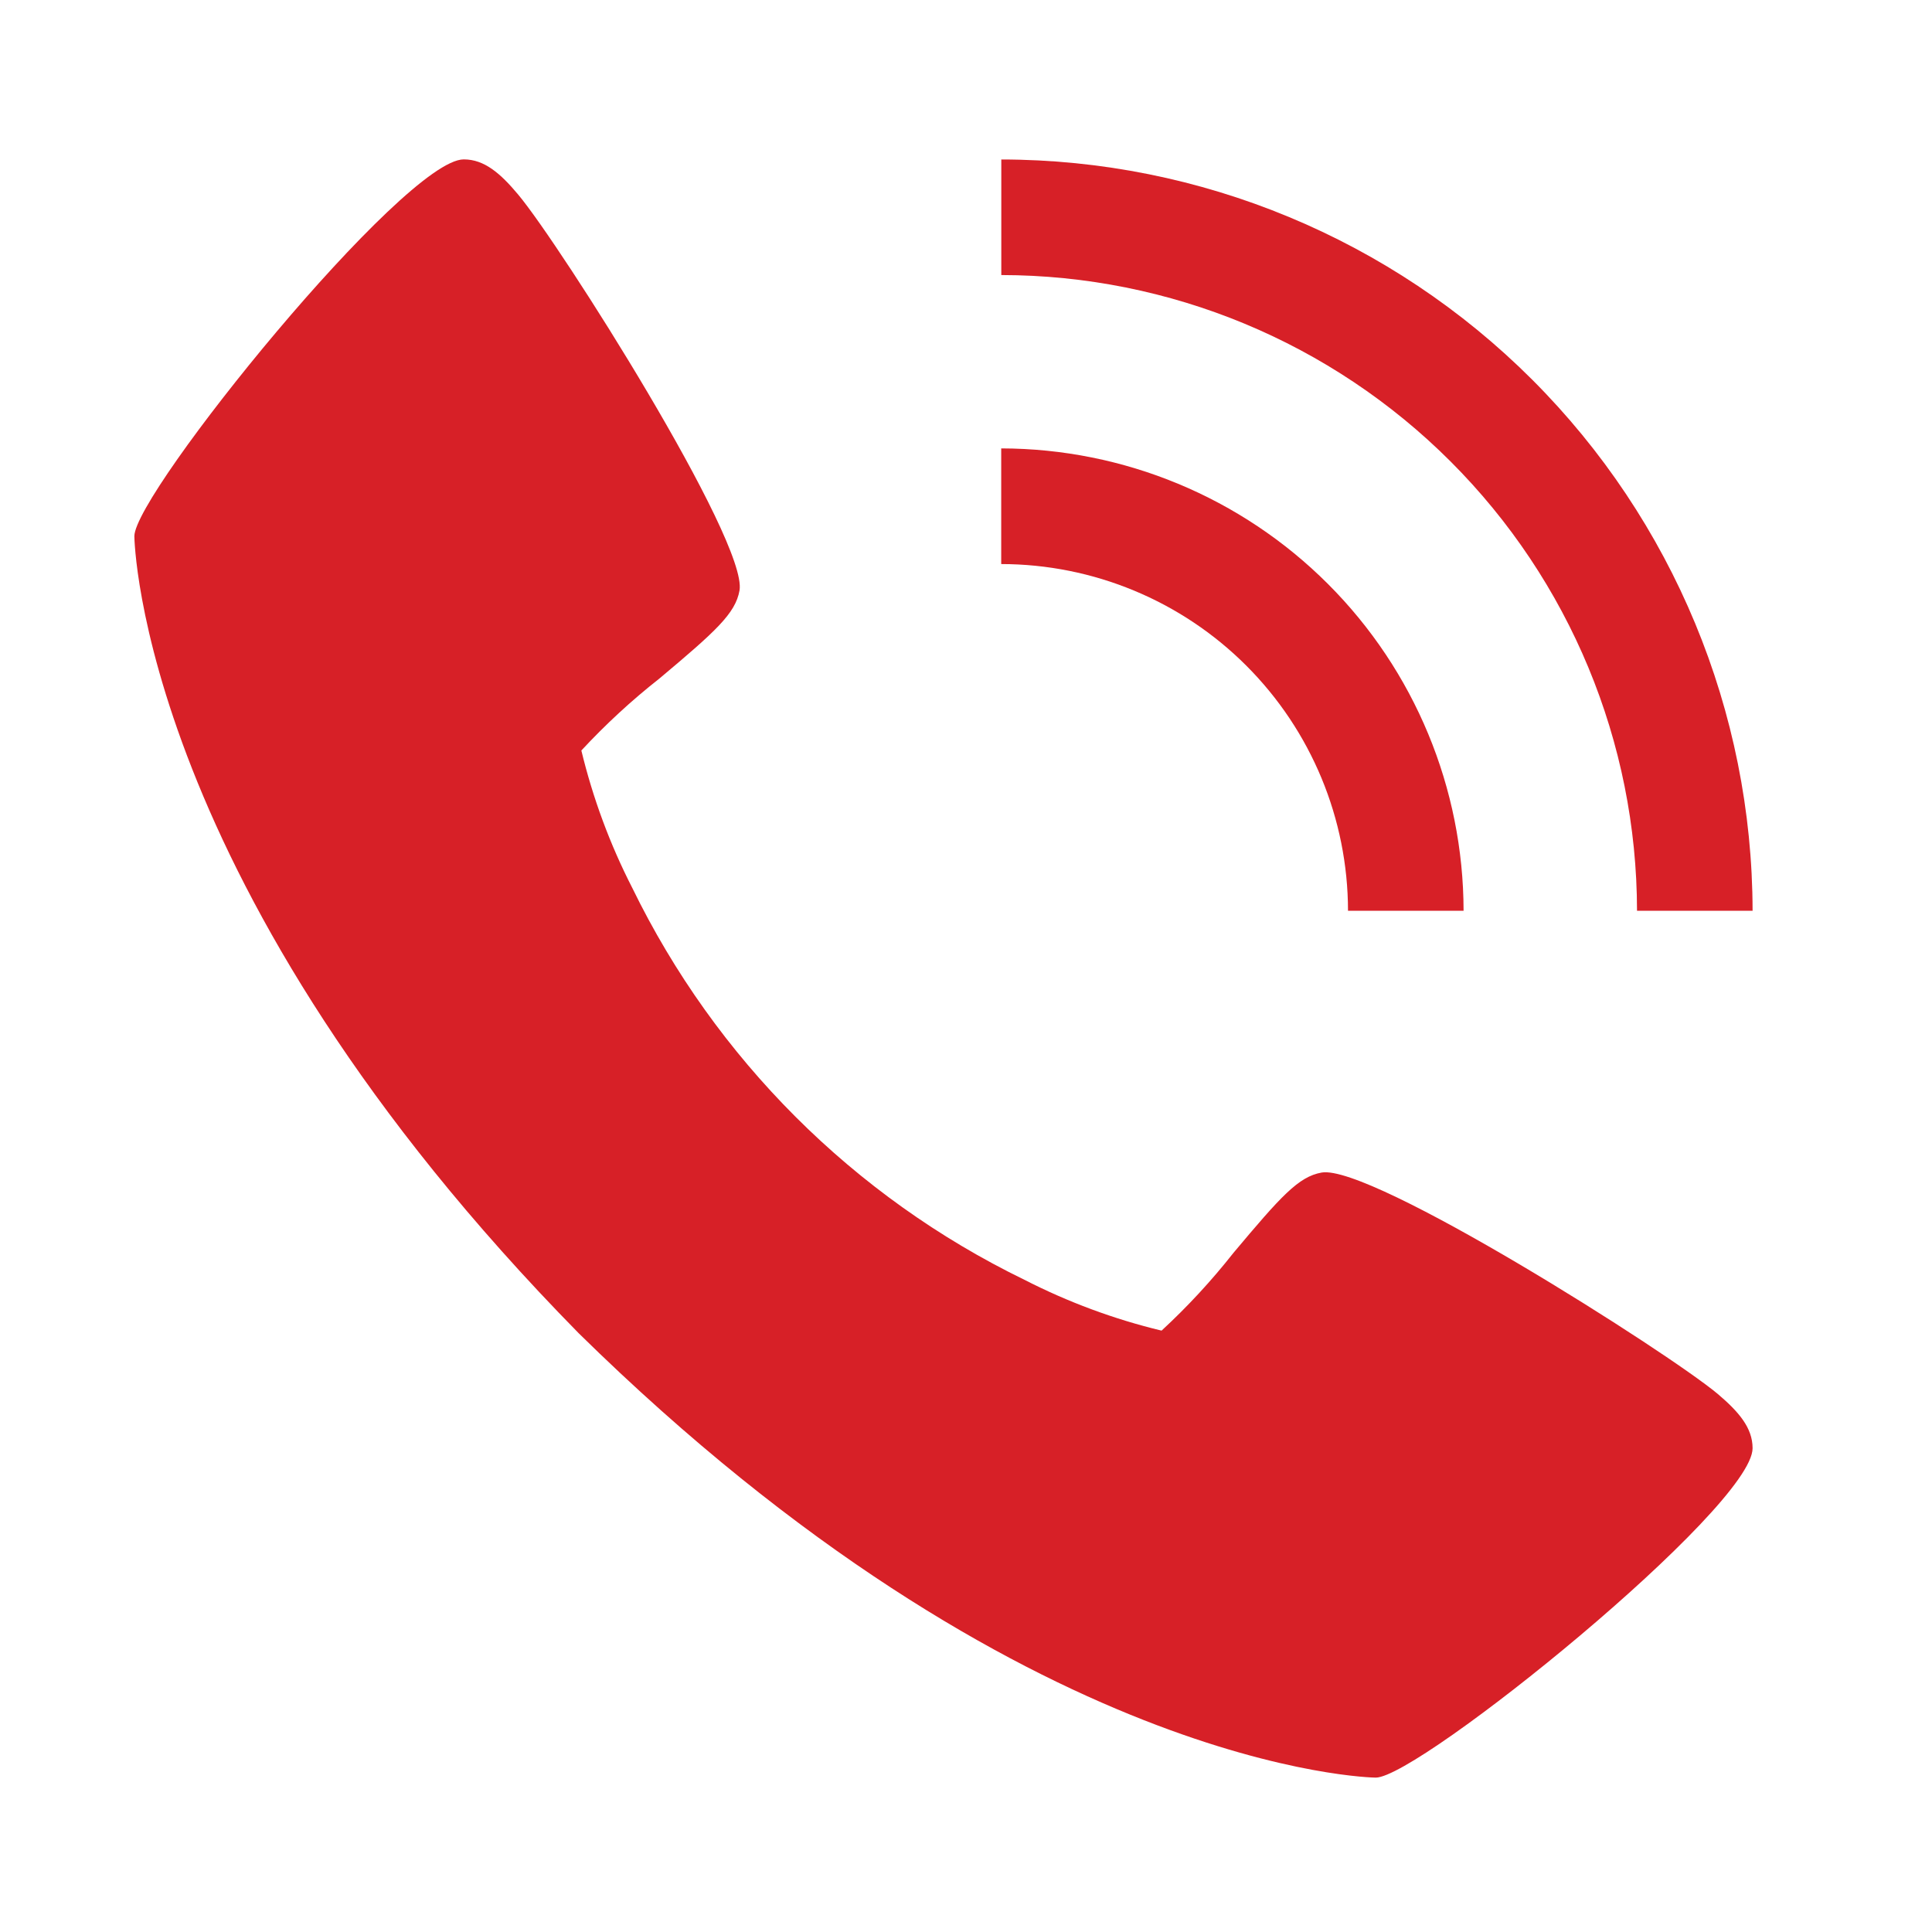
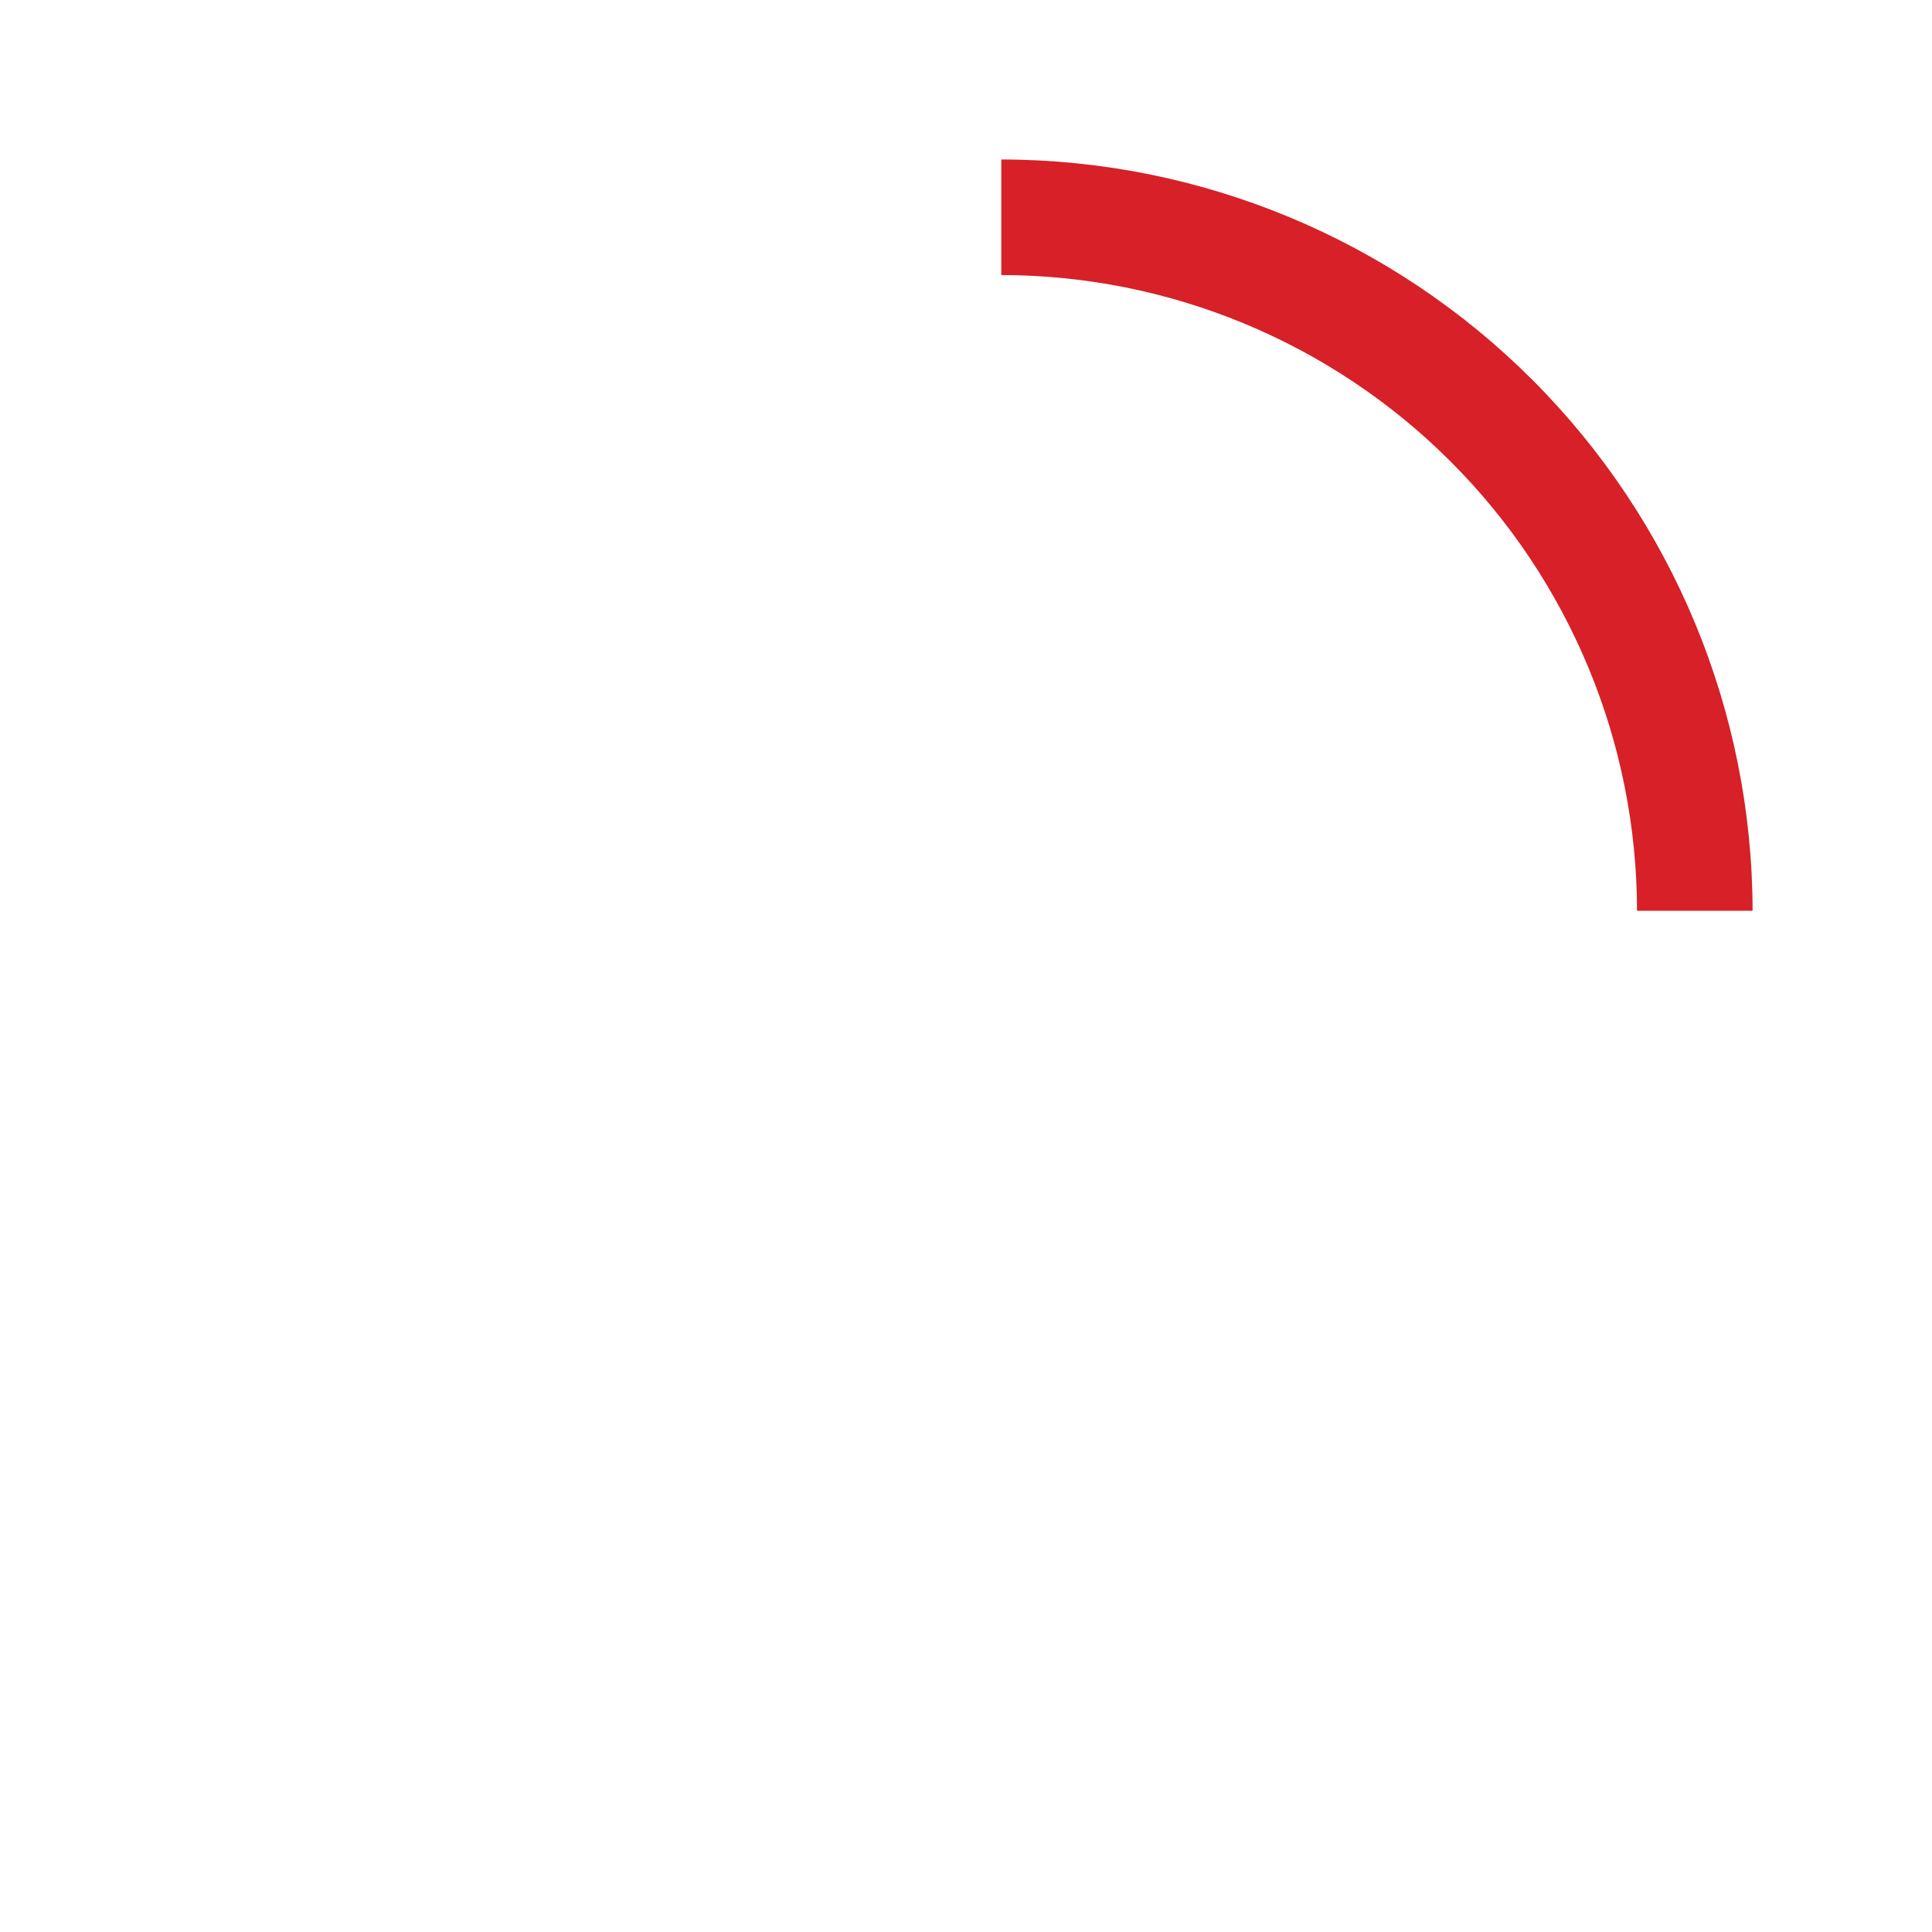
<svg xmlns="http://www.w3.org/2000/svg" width="22" height="22" viewBox="0 0 22 22" fill="none">
-   <path d="M5.9 2.215C6.382 2.79 8.519 6.164 8.421 6.724C8.374 6.987 8.149 7.189 7.507 7.728C7.19 7.977 6.894 8.251 6.62 8.546C6.751 9.088 6.945 9.613 7.199 10.109C8.147 12.055 9.719 13.627 11.665 14.573C12.161 14.827 12.686 15.022 13.227 15.152C13.523 14.879 13.797 14.582 14.046 14.266C14.585 13.624 14.785 13.399 15.05 13.352C15.612 13.254 18.984 15.392 19.559 15.872C19.797 16.074 19.957 16.257 19.957 16.491C19.957 17.17 16.159 20.242 15.666 20.242C15.626 20.242 11.672 20.176 6.59 15.182C1.596 10.101 1.53 6.146 1.53 6.106C1.53 5.614 4.602 1.815 5.281 1.815C5.516 1.815 5.699 1.975 5.9 2.215Z" fill="#D72027" />
-   <path d="M11.401 6.423L11.401 5.106C12.797 5.108 14.135 5.663 15.122 6.65C16.109 7.637 16.664 8.975 16.666 10.371L15.35 10.371C15.349 9.324 14.932 8.32 14.192 7.58C13.452 6.84 12.448 6.424 11.401 6.423Z" fill="#D72027" />
-   <path d="M11.402 3.132L11.402 1.816C13.67 1.818 15.845 2.721 17.448 4.324C19.052 5.928 19.954 8.103 19.957 10.371L18.641 10.371C18.639 8.452 17.875 6.612 16.518 5.255C15.161 3.898 13.321 3.134 11.402 3.132Z" fill="#D72027" />
+   <path d="M11.402 3.132L11.402 1.816C13.67 1.818 15.845 2.721 17.448 4.324C19.052 5.928 19.954 8.103 19.957 10.371L18.641 10.371C18.639 8.452 17.875 6.612 16.518 5.255C15.161 3.898 13.321 3.134 11.402 3.132" fill="#D72027" />
</svg>